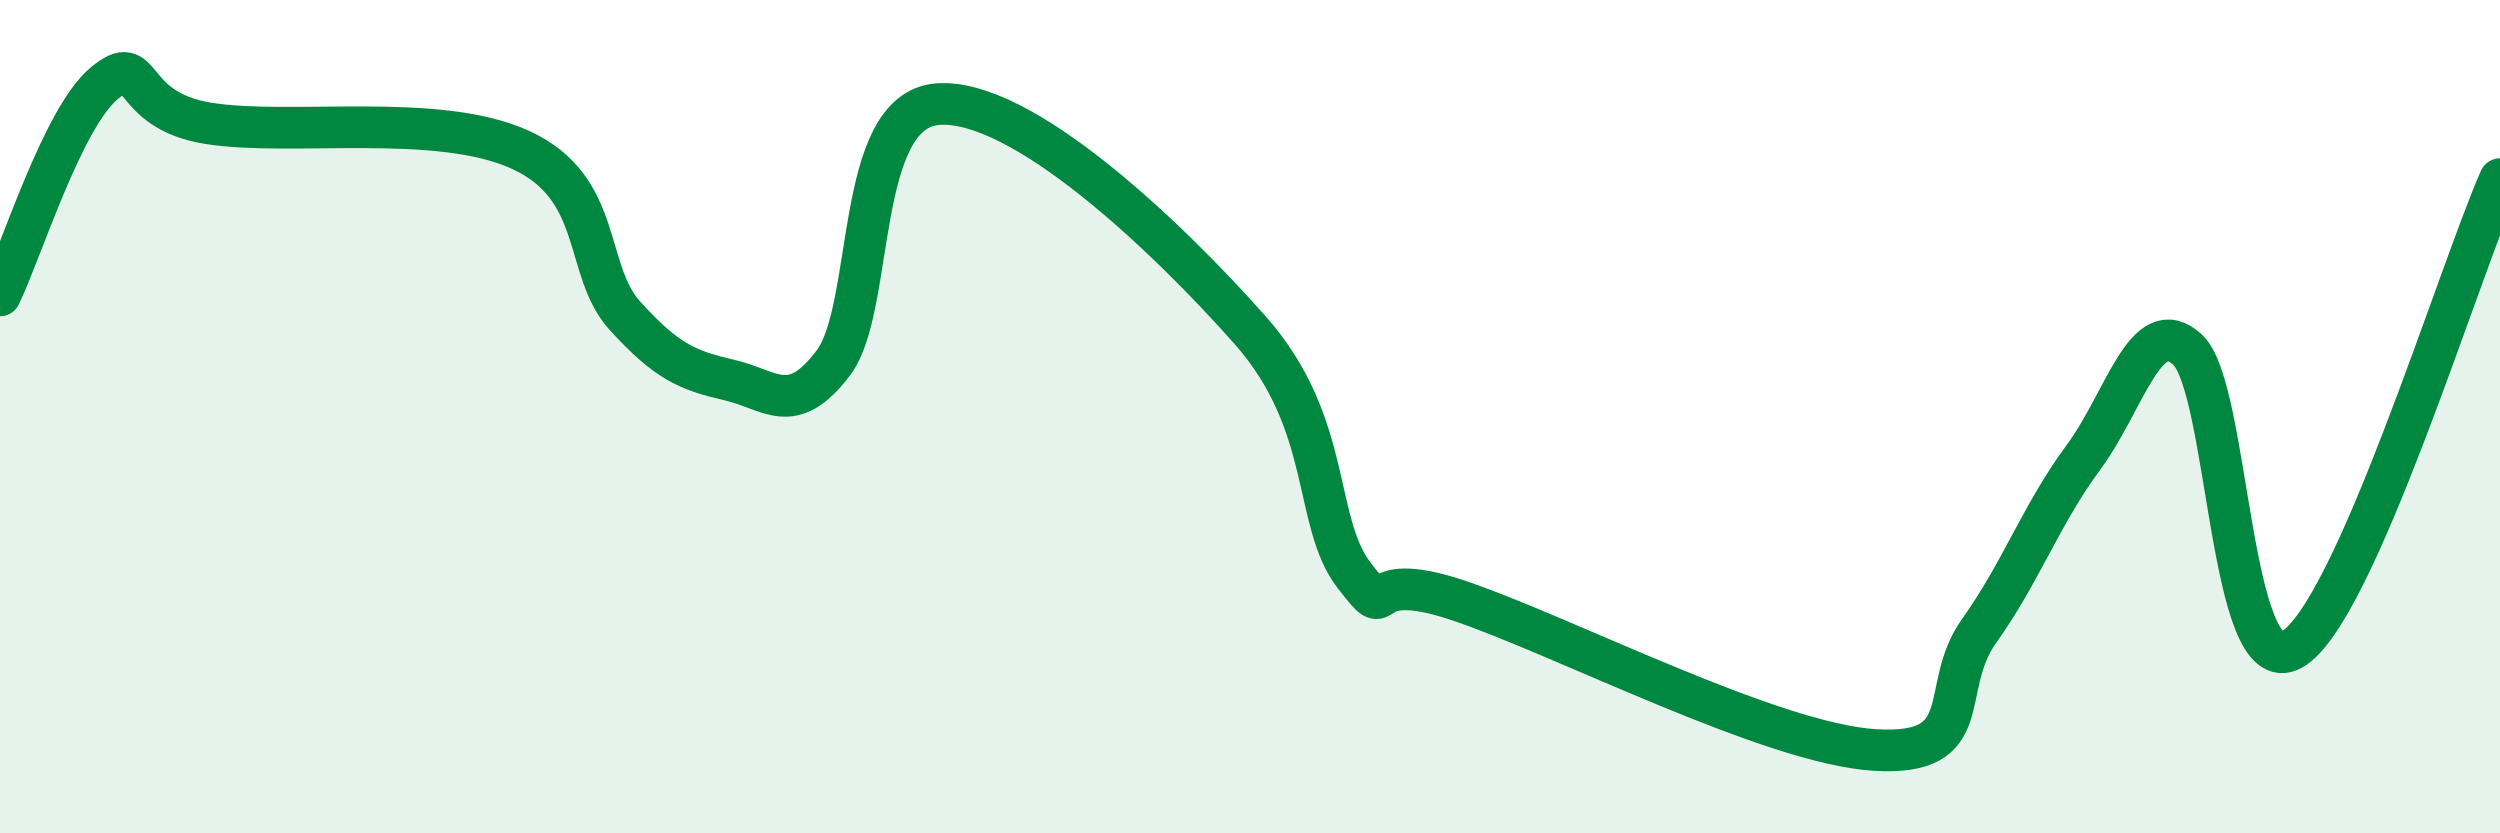
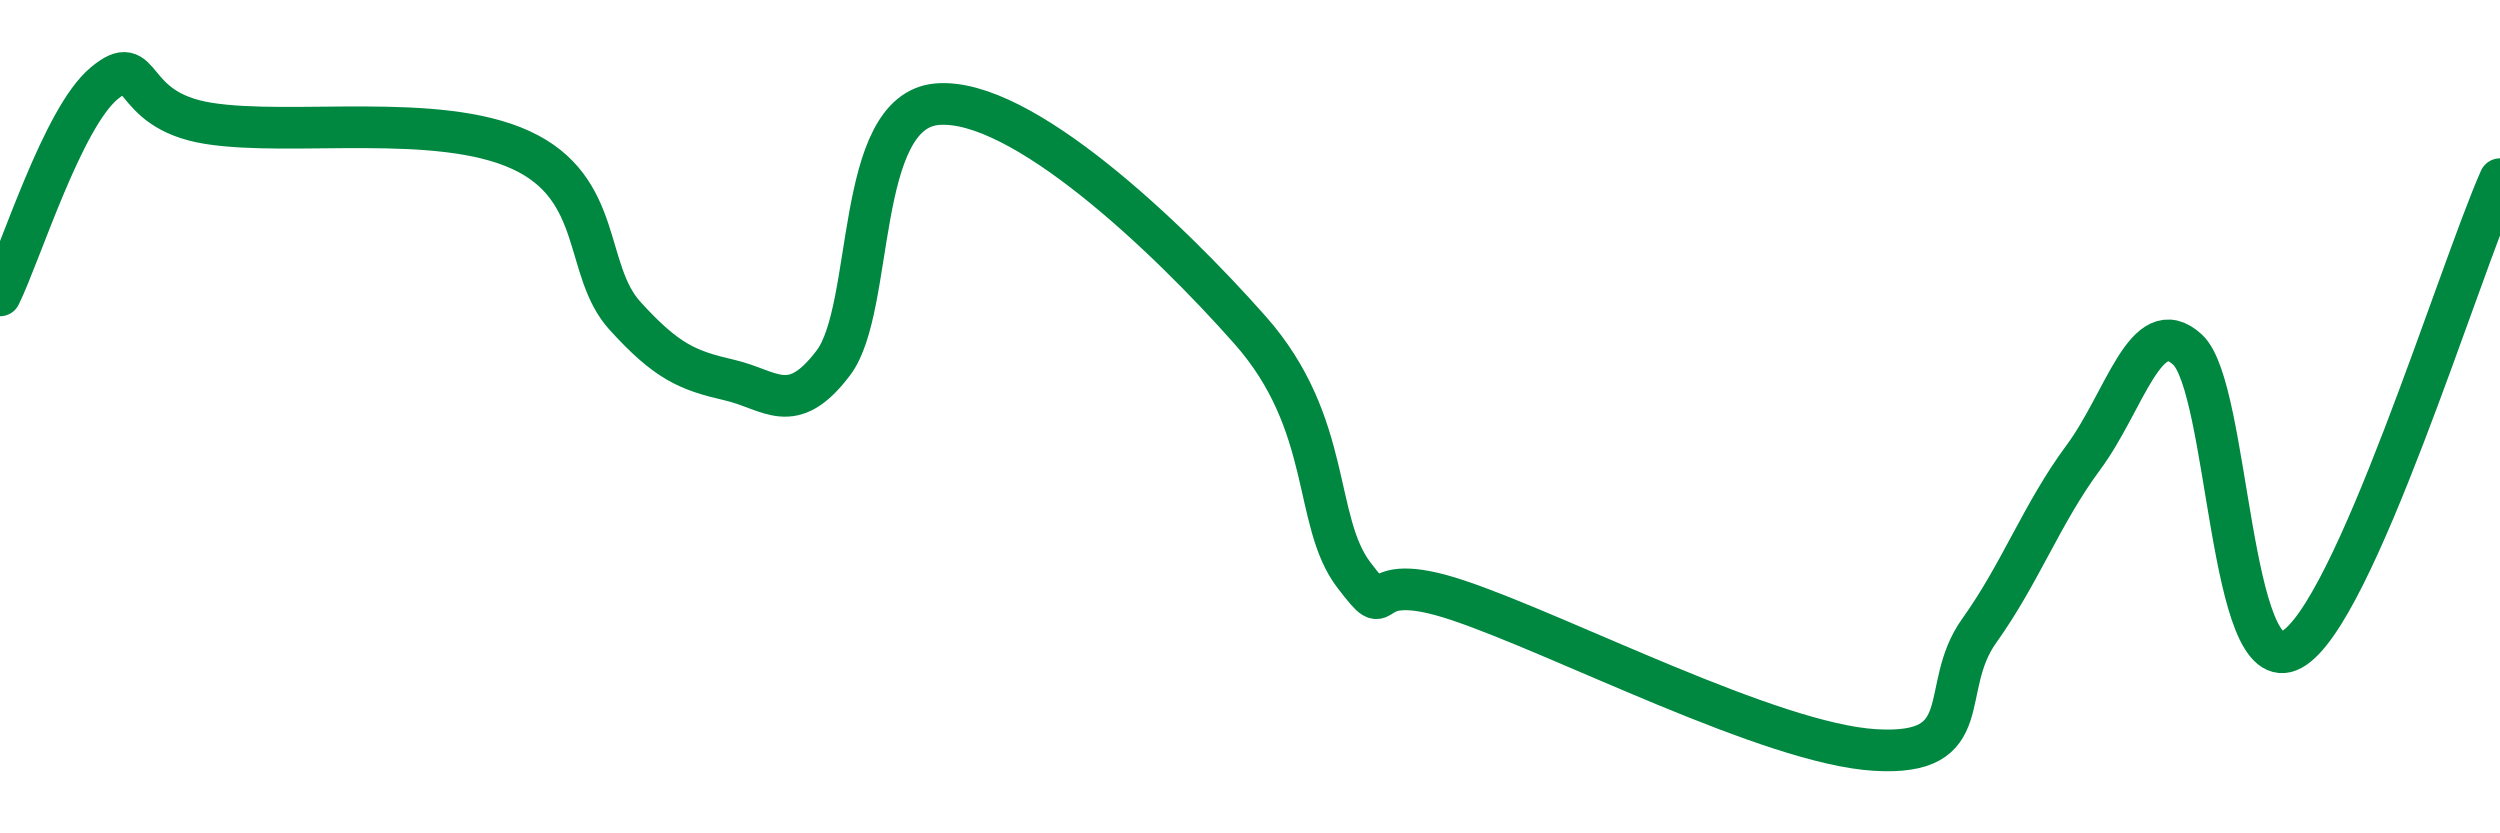
<svg xmlns="http://www.w3.org/2000/svg" width="60" height="20" viewBox="0 0 60 20">
-   <path d="M 0,7.09 C 0.5,6.07 1.5,2.83 2.5,2 C 3.5,1.17 3,2.64 5,2.96 C 7,3.28 10.5,2.68 12.5,3.6 C 14.5,4.52 14,6.48 15,7.58 C 16,8.68 16.5,8.89 17.5,9.12 C 18.5,9.35 19,10.03 20,8.71 C 21,7.39 20.5,2.66 22.5,2.5 C 24.5,2.34 28,5.66 30,7.92 C 32,10.18 31.5,12.51 32.5,13.81 C 33.5,15.11 32.5,13.57 35,14.41 C 37.5,15.25 42.5,17.85 45,18 C 47.5,18.15 46.5,16.54 47.5,15.14 C 48.5,13.74 49,12.33 50,10.98 C 51,9.63 51.5,7.47 52.5,8.39 C 53.5,9.31 53.5,16.41 55,15.59 C 56.5,14.77 59,6.56 60,4.3L60 20L0 20Z" fill="#008740" opacity="0.1" stroke-linecap="round" stroke-linejoin="round" />
  <path d="M 0,7.09 C 0.5,6.07 1.5,2.83 2.5,2 C 3.5,1.17 3,2.64 5,2.96 C 7,3.28 10.5,2.68 12.5,3.6 C 14.5,4.52 14,6.48 15,7.58 C 16,8.68 16.5,8.89 17.5,9.12 C 18.5,9.35 19,10.03 20,8.71 C 21,7.39 20.5,2.66 22.5,2.5 C 24.5,2.34 28,5.66 30,7.92 C 32,10.18 31.5,12.51 32.5,13.81 C 33.5,15.11 32.5,13.57 35,14.41 C 37.5,15.25 42.5,17.85 45,18 C 47.5,18.15 46.5,16.54 47.5,15.14 C 48.5,13.74 49,12.33 50,10.98 C 51,9.63 51.5,7.47 52.5,8.39 C 53.5,9.31 53.5,16.41 55,15.59 C 56.5,14.77 59,6.56 60,4.3" stroke="#008740" stroke-width="1" fill="none" stroke-linecap="round" stroke-linejoin="round" />
</svg>